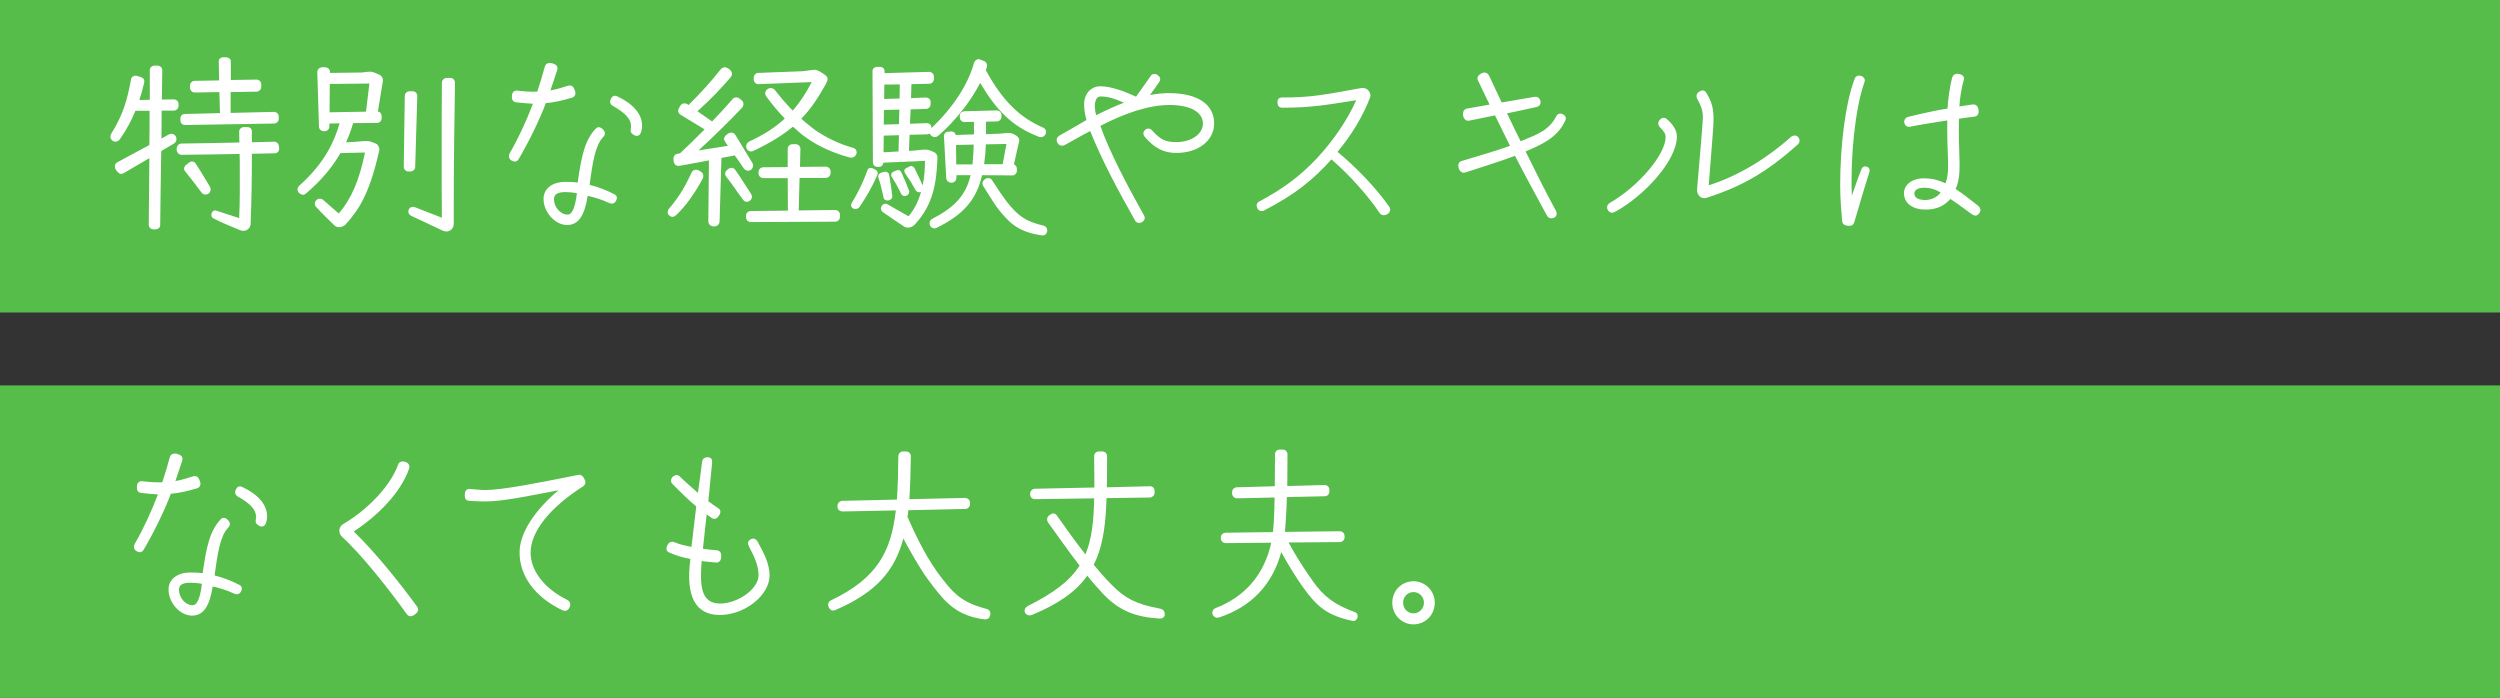
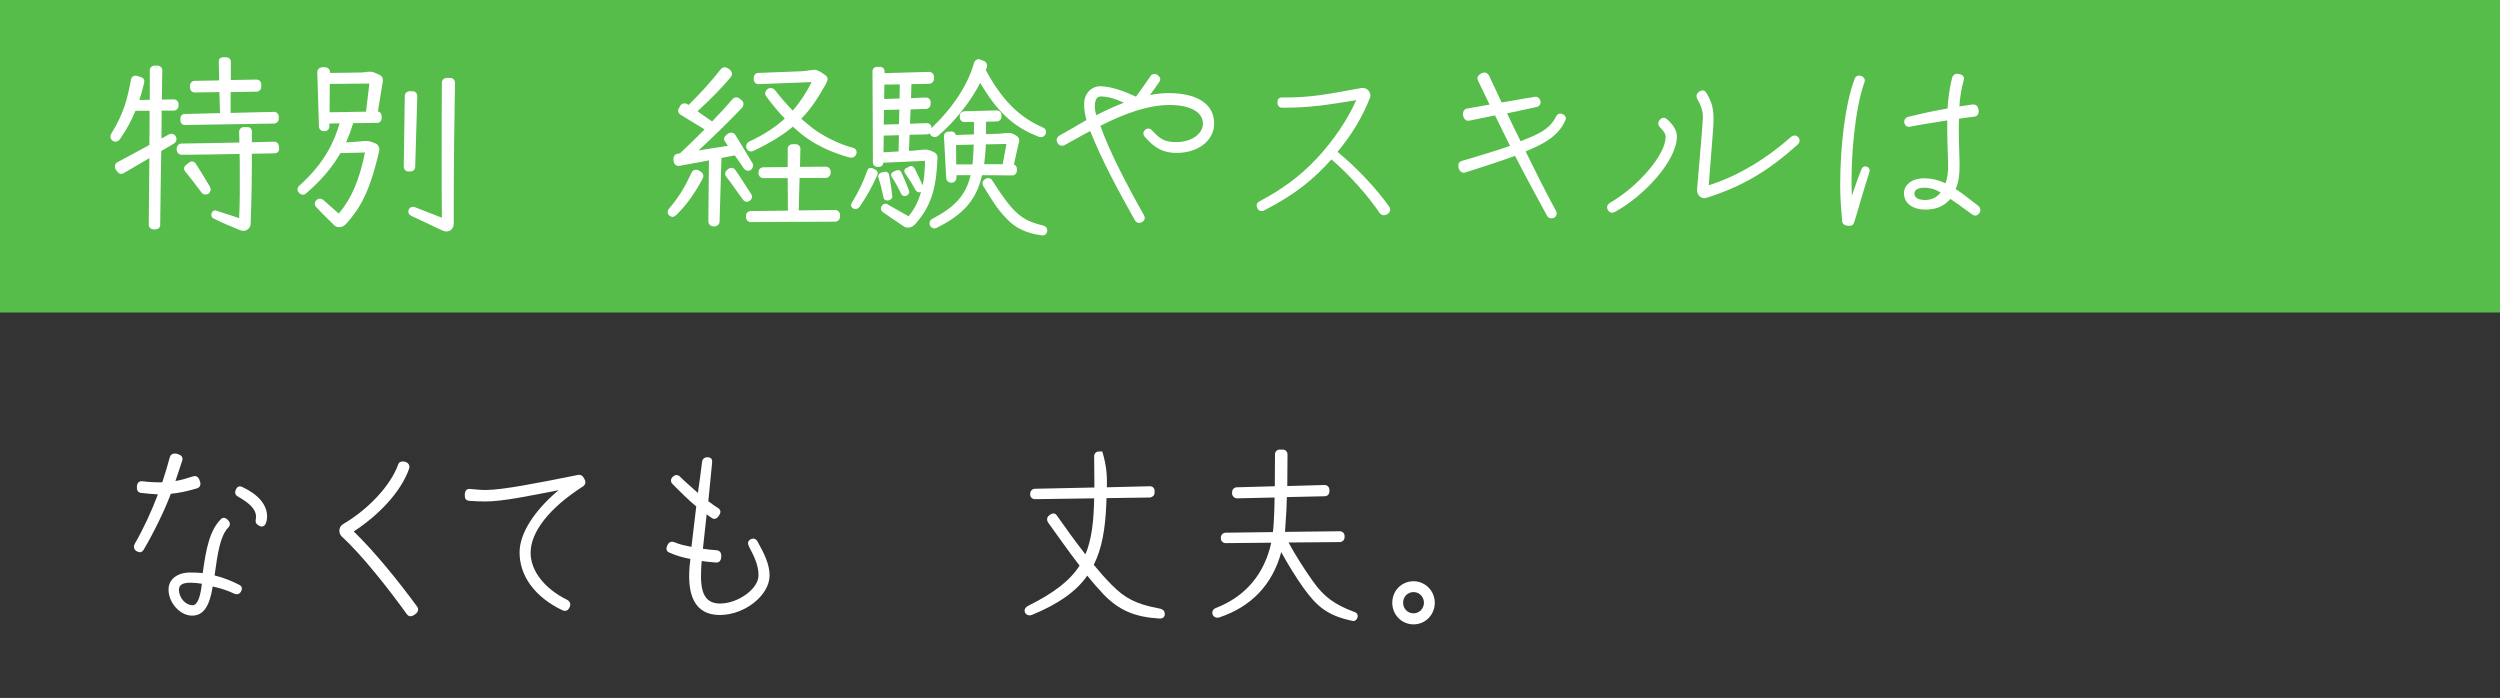
<svg xmlns="http://www.w3.org/2000/svg" width="480" height="134" viewBox="0 0 480 134" fill="none">
  <rect x="0" y="0" width="480" height="134" fill="#333333" stroke="none" />
  <path d="M0 0H480V60H0V0Z" fill="#56BC4A" />
-   <path d="M0 74H480V134H0V74Z" fill="#56BC4A" />
  <path d="M271.398 119.88C269.118 119.88 267.318 118.04 267.318 115.72C267.318 113.4 269.118 111.6 271.398 111.6C273.638 111.6 275.478 113.44 275.478 115.72C275.478 118.04 273.678 119.88 271.398 119.88ZM271.398 117.76C272.518 117.76 273.398 116.84 273.398 115.72C273.398 114.6 272.518 113.68 271.398 113.68C270.278 113.68 269.398 114.56 269.398 115.72C269.398 116.88 270.278 117.76 271.398 117.76Z" fill="white" />
  <path d="M260 117.48C260.44 117.6 260.68 117.88 260.68 118.28C260.68 118.36 260.68 118.44 260.64 118.56C260.56 118.92 260.2 119.24 259.88 119.24C259.84 119.24 259.8 119.24 259.64 119.2C254.84 118.2 252.8 116.4 250.24 112.84C248.84 110.88 247.28 108.36 246 106C244.32 112.24 240.24 116.52 234.04 118.56C233.28 118.76 232.76 118.2 232.76 117.64C232.76 117.24 233 116.88 233.48 116.72C239.12 114.52 242.76 110.24 244.08 104.2L235.32 104.28C234.8 104.28 234.4 103.84 234.4 103.36V103.2C234.4 102.68 234.84 102.28 235.32 102.28L244.4 102.16C244.48 101.56 244.52 100.96 244.56 100.32C244.64 98.52 244.72 97.32 244.72 95.52L237.48 95.68C237 95.68 236.56 95.24 236.56 94.72V94.48C236.56 93.96 237 93.56 237.48 93.56L244.76 93.36C244.76 91.84 244.8 89.88 244.8 87.16C244.8 86.72 245.2 86.32 245.68 86.32H246.32C246.8 86.32 247.2 86.72 247.2 87.24C247.2 89.84 247.16 91.8 247.16 93.32L254.32 93.12C254.84 93.12 255.24 93.52 255.24 94.04V94.28C255.28 94.84 254.88 95.28 254.36 95.28L247.08 95.44C247.04 97.44 246.96 98.6 246.84 100.32L246.72 102.12L257.24 102C257.76 102 258.16 102.4 258.16 102.92V103.16C258.16 103.68 257.72 104.08 257.24 104.08L247.4 104.16C248.76 106.68 250.56 109.48 252.08 111.6C254.16 114.56 256.24 116.08 260 117.48Z" fill="white" />
-   <path d="M222.439 116.8C223.239 116.92 223.639 117.24 223.639 117.92C223.639 118.44 223.279 118.76 222.719 118.76H222.639C217.879 118.48 214.879 117.2 211.879 114.12C210.879 113.04 209.799 111.84 208.759 110.52C206.639 113.56 203.279 115.92 198.199 118.04C197.359 118.4 196.719 117.84 196.719 117.24C196.719 116.92 196.919 116.56 197.399 116.32C202.359 113.84 205.399 111.52 207.279 108.6C204.959 105.6 202.839 102.52 201.319 100.44C200.919 99.88 200.919 99.36 201.519 98.88C202.079 98.48 202.519 98.48 202.879 98.92C204.479 101.2 206.359 103.84 208.399 106.44C209.599 103.6 209.999 100.16 210.079 95.68L198.719 95.84C198.199 95.84 197.799 95.48 197.799 94.96V94.76C197.799 94.24 198.239 93.84 198.719 93.84L210.119 93.6V92.64C210.119 91.08 210.079 89.36 210.079 87.56C210.079 87.08 210.479 86.68 210.999 86.68H211.639C212.159 86.68 212.559 87.08 212.559 87.6C212.559 89.72 212.559 91.72 212.519 93.56L220.799 93.36C221.319 93.36 221.679 93.72 221.679 94.24V94.6C221.679 95.08 221.319 95.44 220.839 95.52L212.439 95.64C212.439 95.96 212.439 96.32 212.399 96.96C212.199 101.64 211.559 105.36 209.999 108.44C211.119 109.8 212.239 111.08 213.399 112.24C215.959 114.88 218.199 116 222.439 116.8Z" fill="white" />
-   <path d="M189.32 116.88C189.84 117 190.16 117.32 190.16 117.84L190.12 118.12C190 118.64 189.68 118.92 189.12 118.92C188.88 118.92 188.64 118.88 188.2 118.8C183.4 117.92 181.32 115.56 178.16 111.24C176.56 109.08 174.84 105.96 173.44 103.4C171.8 109.6 168.2 113.76 160.4 117.12C159.8 117.36 159.36 117.16 159.08 116.52C159 116.32 159 116.2 159 116.08C159 115.72 159.2 115.4 159.6 115.24C168.36 111.04 171.08 106 172 98L161.84 98.2C161.24 98.2 160.8 97.88 160.8 97.28V97.12C160.8 96.6 161.2 96.2 161.72 96.16L172.2 95.92C172.4 93.44 172.44 90.68 172.48 87.6C172.48 87.12 172.88 86.68 173.32 86.68H174C174.52 86.68 174.88 87.08 174.88 87.64C174.84 90.64 174.76 93.36 174.6 95.84L185.28 95.6C185.8 95.6 186.24 96 186.24 96.52V96.8C186.24 97.32 185.8 97.72 185.32 97.72L174.4 97.96C174.36 98.4 174.32 98.8 174.24 99.24C175.52 102.12 177.36 106.2 179.96 109.84C182.96 113.96 184.6 115.64 189.32 116.88Z" fill="white" />
+   <path d="M222.439 116.8C223.239 116.92 223.639 117.24 223.639 117.92C223.639 118.44 223.279 118.76 222.719 118.76H222.639C217.879 118.48 214.879 117.2 211.879 114.12C210.879 113.04 209.799 111.84 208.759 110.52C206.639 113.56 203.279 115.92 198.199 118.04C197.359 118.4 196.719 117.84 196.719 117.24C196.719 116.92 196.919 116.56 197.399 116.32C202.359 113.84 205.399 111.52 207.279 108.6C204.959 105.6 202.839 102.52 201.319 100.44C200.919 99.88 200.919 99.36 201.519 98.88C202.079 98.48 202.519 98.48 202.879 98.92C204.479 101.2 206.359 103.84 208.399 106.44C209.599 103.6 209.999 100.16 210.079 95.68L198.719 95.84C198.199 95.84 197.799 95.48 197.799 94.96V94.76C197.799 94.24 198.239 93.84 198.719 93.84L210.119 93.6V92.64C210.119 91.08 210.079 89.36 210.079 87.56C210.079 87.08 210.479 86.68 210.999 86.68H211.639C212.559 89.72 212.559 91.72 212.519 93.56L220.799 93.36C221.319 93.36 221.679 93.72 221.679 94.24V94.6C221.679 95.08 221.319 95.44 220.839 95.52L212.439 95.64C212.439 95.96 212.439 96.32 212.399 96.96C212.199 101.64 211.559 105.36 209.999 108.44C211.119 109.8 212.239 111.08 213.399 112.24C215.959 114.88 218.199 116 222.439 116.8Z" fill="white" />
  <path d="M138.199 118.08C133.479 118.08 131.599 114.4 132.559 107.32C130.999 107.04 129.639 106.6 128.479 106.08C128.119 105.92 127.959 105.68 127.959 105.36C127.959 105.2 127.999 104.96 128.119 104.72C128.439 104.04 128.919 103.88 129.519 104.12C130.679 104.6 131.599 104.76 132.759 105C132.999 103.08 133.479 98.8 133.679 97.24C132.479 96.28 130.279 94.12 129.119 92.92C128.719 92.52 128.719 92 129.159 91.56C129.599 91.12 130.119 91.08 130.559 91.52C131.319 92.28 133.039 93.8 133.999 94.64C134.279 92.68 134.559 90.68 134.799 88.68C134.879 88.12 135.239 87.8 135.799 87.8H135.999C136.639 87.88 136.799 88.28 136.719 88.92L135.999 96.24C136.559 96.68 137.279 97.16 137.879 97.56C138.439 97.92 138.439 98.4 138.039 99C137.639 99.6 137.199 99.8 136.639 99.44L135.679 98.76C135.439 100.84 135.119 103.84 134.959 105.36C135.919 105.52 136.639 105.56 137.559 105.64C138.279 105.72 138.519 106.16 138.479 106.92C138.439 107.68 138.039 108.08 137.399 108C136.519 107.92 135.559 107.84 134.719 107.72C134.399 112.04 134.399 115.76 138.079 115.88C141.599 115.96 145.639 113.08 145.639 110.48C145.639 108.48 144.759 106.76 143.799 104.92C143.519 104.36 143.559 103.92 144.039 103.6C144.559 103.24 145.119 103.4 145.439 103.96C146.759 106.32 147.759 108.36 147.759 110.48C147.759 114.32 142.959 118.08 138.199 118.08Z" fill="white" />
  <path d="M108.478 117.28C108.318 117.28 108.198 117.28 107.878 117.12C102.758 114.64 99.758 110.64 99.758 106.08C99.758 102.32 102.678 97.96 107.238 94.12C101.478 95.24 96.478 96.28 93.198 96.28C92.198 96.28 91.238 96.24 90.078 96.16C89.438 96.08 89.238 95.76 89.238 95.12V94.96C89.278 94.2 89.558 93.84 90.238 93.88C91.278 93.96 92.238 94.08 93.198 94.08C96.478 94.08 103.318 92.72 110.518 91.28C110.878 91.2 111.078 91.16 111.198 91.16C111.558 91.16 111.878 91.36 112.118 91.8L112.278 92.12C112.358 92.28 112.398 92.44 112.398 92.6C112.398 92.92 112.198 93.24 111.918 93.4C105.478 97.52 101.878 102.12 101.878 106.12C101.878 109.6 104.558 113.04 108.878 115.16C109.478 115.48 109.638 116 109.358 116.6C109.158 117.08 108.838 117.28 108.478 117.28Z" fill="white" />
  <path d="M78.8 118.32C78.52 118.32 78.28 118.16 78.08 117.88C74.64 113.08 69.32 106.36 65.68 103.08C65.32 102.72 65.16 102.36 65.16 101.88C65.16 101.36 65.4 100.92 65.92 100.6C70.76 97.76 75.04 93.16 76.44 89.2C76.56 88.8 76.88 88.6 77.32 88.6C78.12 88.6 78.8 89.12 78.56 89.96C76.92 94.68 72.4 99.12 67.92 102.04C71.92 105.92 76.44 111.48 80.12 116.52C80.24 116.68 80.28 116.84 80.28 117C80.28 117.28 80.16 117.56 79.92 117.76C79.52 118.12 79.16 118.32 78.8 118.32Z" fill="white" />
  <path d="M26.239 105.84C25.879 105.64 25.719 105.32 25.719 105C25.719 104.8 25.759 104.6 25.879 104.4C27.519 101.56 29.119 98.12 30.319 94.92C28.999 94.84 28.119 94.76 27.079 94.64C26.439 94.52 26.239 94.12 26.279 93.4C26.319 92.72 26.719 92.32 27.359 92.4C28.679 92.56 29.959 92.64 31.159 92.6C31.679 91 32.239 89.2 32.599 87.8C32.719 87.32 33.079 87.08 33.559 87.08C33.679 87.08 33.959 87.12 34.079 87.16C34.839 87.4 35.159 87.76 34.999 88.4C34.679 89.44 34.079 91.12 33.679 92.36C34.799 92.16 35.919 91.84 36.999 91.48C37.719 91.28 38.079 91.52 38.359 92.32C38.639 93 38.439 93.56 37.839 93.76C35.919 94.32 34.319 94.68 32.799 94.8C31.639 97.96 29.399 102.48 27.599 105.52C27.239 106.08 26.879 106.16 26.239 105.84ZM49.719 100.92C49.239 100.64 49.079 100.44 49.079 100C49.079 99.88 49.159 99.48 49.159 99.2C49.159 97.88 48.079 96.68 45.639 95.32C45.119 95 45.039 94.56 45.279 94C45.559 93.4 45.999 93.24 46.559 93.52C49.559 94.92 51.279 96.92 51.279 99.12C51.279 99.68 51.199 100.12 50.999 100.56C50.759 101.12 50.199 101.24 49.719 100.92ZM36.879 118.2C34.559 118.2 32.359 115.72 32.359 113.2C32.359 111.2 34.039 109.92 36.559 109.92C37.519 109.92 38.279 109.96 38.919 110.04C39.599 105.12 40.279 101.88 42.399 99.68C42.799 99.28 43.279 99.36 43.759 99.84C44.239 100.32 44.279 100.84 43.799 101.32C42.279 102.92 41.799 106.12 41.199 110.48C42.879 110.92 44.399 111.48 45.999 112.32C46.479 112.6 46.559 113 46.279 113.56C45.999 114.08 45.519 114.24 44.919 113.96C43.639 113.32 41.919 112.84 40.839 112.6C40.239 116.44 39.039 118.2 36.879 118.2ZM36.999 116.2C37.999 116.2 38.519 114.28 38.759 112.08C37.959 111.96 37.319 111.88 36.599 111.88C35.159 111.88 34.359 112.24 34.359 113.24C34.359 114.72 35.559 116.2 36.999 116.2Z" fill="white" />
  <path d="M379.718 41.24C379.358 41.52 378.958 41.4 378.518 41.08C376.518 39.6 375.238 38.68 374.478 38.2C373.078 39.76 371.518 40.24 369.638 40.24C367.318 40.24 365.558 39.08 365.558 37.08C365.558 35.6 366.958 34.24 369.398 34.24C371.078 34.24 372.358 34.64 373.518 35.2C373.918 34.24 374.078 33 374.038 31.36C373.918 28.32 373.838 25.52 373.878 23.12C371.838 23.44 368.078 24.04 366.758 24.32C366.198 24.44 365.798 24.2 365.638 23.6C365.518 23.08 365.798 22.6 366.358 22.44C368.958 21.8 371.638 21.2 373.918 20.84C374.038 18.88 374.398 16.48 374.798 14.96C374.918 14.48 375.318 14.16 375.798 14.16C376.038 14.16 376.318 14.24 376.518 14.32C376.998 14.52 377.198 14.92 377.038 15.4C376.638 16.64 376.278 18.92 376.198 20.44L378.558 20.08C379.318 19.96 379.718 20.24 379.878 21.08C379.998 21.8 379.718 22.32 379.078 22.4C378.078 22.52 377.278 22.6 376.118 22.8C376.038 25.24 376.158 28.88 376.238 31.36C376.278 33.44 376.038 35.12 375.478 36.28C376.918 37.24 378.038 38.12 379.718 39.44C380.078 39.72 380.238 40 380.238 40.36C380.238 40.64 380.078 40.96 379.718 41.24ZM355.078 43.36C354.158 43.36 353.718 43.04 353.678 42.32C353.518 40.36 353.318 38.04 353.318 35.84V35.4C353.318 28.24 354.238 20.08 356.078 15.16C356.278 14.56 356.878 14.36 357.478 14.64C357.998 14.88 358.158 15.36 357.958 15.84C356.158 20.84 355.238 30.48 355.558 37.56C356.078 36.16 356.678 34.24 357.358 32.6C357.558 32.04 357.958 31.8 358.518 32.04C358.958 32.24 359.078 32.64 358.878 33.2C357.878 36.28 357.038 39.28 356.078 42.48C355.878 43.12 355.638 43.36 355.078 43.36ZM369.678 38.4C370.718 38.4 371.918 37.92 372.598 36.96C371.718 36.4 370.598 36.04 369.438 36.04C368.198 36.04 367.558 36.52 367.558 37.16C367.558 38.04 368.478 38.4 369.678 38.4Z" fill="white" />
  <path d="M327.599 38C326.599 38.28 325.719 37.4 325.839 36.28C326.239 31.84 326.959 23.2 326.959 22.56C326.959 21.12 326.519 20.16 325.839 18.92C325.599 18.4 325.759 17.92 326.239 17.6C326.479 17.44 326.719 17.36 326.919 17.36C327.159 17.36 327.399 17.48 327.599 17.8C328.679 19.6 328.999 20.76 328.999 22.92C328.999 24.48 328.799 26.08 328.079 35.56C333.639 33.88 339.479 30.24 343.879 26.28C344.319 25.92 344.959 25.92 345.279 26.36C345.439 26.56 345.519 26.8 345.519 27C345.519 27.28 345.399 27.52 345.159 27.76C339.319 32.96 334.599 35.76 327.599 38ZM310.079 40.68C309.919 40.76 309.679 40.84 309.519 40.84C309.159 40.84 308.879 40.64 308.679 40.28C308.599 40.12 308.559 39.96 308.559 39.8C308.559 39.48 308.759 39.16 309.079 38.96C314.639 35.76 319.799 29.64 319.799 26.32C319.799 25.68 319.519 25.28 318.719 24.44C318.319 24.04 318.279 23.48 318.679 23C319.079 22.56 319.519 22.48 319.999 22.84C321.239 23.88 321.959 25.04 321.959 26.2C321.959 30.88 315.599 37.68 310.079 40.68Z" fill="white" />
  <path d="M298.4 41.8C298.24 41.88 298.04 41.92 297.88 41.92C297.52 41.92 297.24 41.76 297.04 41.44C294.92 37.56 292.88 33.8 290.88 29.92C287.8 31.08 284.36 32.12 281.32 33.12C280.76 33.28 280.28 32.96 280.08 32.32C280 32.04 280 31.92 280 31.76C280 31.36 280.16 31.08 280.6 30.92C283.68 29.96 286.96 29.08 289.92 28L287.04 22.16C285.4 22.52 283.76 22.8 282.12 23.16C281.48 23.28 281.08 22.88 280.92 22.24C280.8 21.52 281.04 20.96 281.68 20.84L286 20.08C285.28 18.52 284.48 17 283.76 15.44C283.52 14.92 283.76 14.48 284.36 14.12C284.6 14 284.8 13.92 285 13.92C285.4 13.92 285.72 14.16 285.92 14.56C286.76 16.32 287.52 17.96 288.32 19.68C290.4 19.28 292.6 18.96 294.6 18.6C295.2 18.48 295.64 18.84 295.76 19.4C295.88 20 295.56 20.44 294.96 20.56C293.04 20.96 291.2 21.4 289.36 21.76C290.2 23.56 291.08 25.36 291.96 27.12C295.2 25.8 297.44 25 298.8 22.32C299.04 21.84 299.52 21.68 300.04 21.92C300.44 22.12 300.64 22.4 300.64 22.72C300.64 22.88 300.6 23 300.52 23.16C299.04 26.52 295.68 27.88 292.92 29.08C294.8 32.92 296.64 36.6 298.72 40.44C299 40.96 298.92 41.52 298.4 41.8Z" fill="white" />
  <path d="M266.439 41.08C266.159 41.28 265.839 41.32 265.679 41.32C265.359 41.32 265.079 41.16 264.879 40.88C262.639 37.56 259.159 33.64 255.639 30.6C252.079 34.56 248.639 37.36 242.639 40.44C242.159 40.64 241.639 40.48 241.399 39.96C241.319 39.8 241.279 39.56 241.279 39.44C241.279 39.2 241.399 38.88 241.719 38.72C246.119 36.36 249.399 34.04 252.839 30.4C255.999 27 258.679 23.08 260.399 19.24C254.999 20.08 251.959 20.68 246.239 20.68C245.639 20.68 245.319 20.4 245.279 19.76C245.239 19.12 245.519 18.72 246.079 18.72C251.879 18.72 254.119 18.2 261.279 16.92C261.479 16.88 261.519 16.88 261.599 16.88C262.039 16.88 262.479 17.04 262.759 17.4C263.079 17.84 263.239 18.28 263.039 18.76C261.639 22.36 259.599 25.8 256.799 29.16C260.279 32 264.279 36.16 266.719 39.68C266.879 39.92 266.919 40.04 266.919 40.24C266.919 40.56 266.759 40.84 266.439 41.08Z" fill="white" />
  <path d="M219.279 42.64C219.079 42.76 218.879 42.8 218.679 42.8C218.399 42.8 218.119 42.64 217.919 42.32C214.719 36.64 211.639 30.96 209.319 25.16C207.679 26 206.079 26.96 204.439 27.84C203.919 28.12 203.319 27.96 203.039 27.44C202.919 27.24 202.879 27.04 202.879 26.88C202.879 26.52 203.079 26.24 203.399 26.04C205.279 25 206.879 24.04 208.599 23.04C208.319 21.96 208.159 21.24 208.159 19.92C208.159 18.04 209.479 16.56 211.239 16.56C213.399 16.56 216.039 17.6 218.119 18.56C219.039 17.28 220.039 15.88 220.919 14.6C221.079 14.32 221.359 14.2 221.639 14.2C221.839 14.2 222.039 14.24 222.239 14.4C222.799 14.8 222.919 15.24 222.559 15.76C221.959 16.6 221.439 17.4 220.799 18.24C222.079 18 223.319 17.88 224.439 17.88C229.879 17.88 233.119 20 233.119 23.68C233.119 27 230.079 29.36 225.879 29.36C223.399 29.36 221.719 28.48 219.839 26.32C219.439 25.88 219.399 25.32 219.879 24.92C220.359 24.52 220.879 24.64 221.279 25.12C222.879 26.88 223.839 27.28 225.879 27.28C228.759 27.28 230.959 25.72 230.959 23.72C230.959 21.52 228.519 20.16 224.559 20.16C220.519 20.16 215.919 21.76 211.279 24.16C212.799 28.64 216.359 35.52 219.639 41.32C219.919 41.8 219.799 42.32 219.279 42.64ZM210.479 22.12C211.879 21.4 214.239 20.28 215.799 19.72C214.199 19 212.799 18.52 211.319 18.52C210.079 18.52 209.999 20.6 210.479 22.12Z" fill="white" />
  <path d="M179.998 30.16C179.838 35.08 179.158 39.2 175.878 42.84C175.478 43.36 175.118 43.6 174.558 43.68C174.118 43.76 173.798 43.64 173.558 43.48C172.038 42.44 170.838 41.68 169.558 40.76C169.158 40.48 168.998 39.96 169.278 39.56C169.558 39.12 170.078 38.96 170.478 39.28L174.438 41.52C175.598 40.16 176.358 38.56 176.838 36.84C176.478 37 175.998 36.92 175.758 36.44C175.078 35.2 174.758 34.68 173.758 33.24C173.558 32.92 173.558 32.52 173.918 32.32C174.238 32.16 174.438 32.04 174.718 31.92C175.118 31.76 175.438 32.04 175.598 32.32C176.158 33.44 176.638 34.44 177.158 35.6C177.478 34 177.598 32.4 177.598 30.88L169.598 31.24C169.558 31.72 169.198 32.08 168.678 32.04H168.478C167.958 32.04 167.598 31.68 167.598 31.16L167.518 13.68C167.518 13.2 167.878 12.84 168.398 12.84H168.958C169.478 12.84 169.838 13.2 169.838 13.72V14.04L178.398 13.8C178.918 13.8 179.318 14.24 179.318 14.72V15.16C179.318 15.64 178.918 16.08 178.438 16.08L174.998 16.16L174.918 18.84L177.758 18.72C178.278 18.72 178.678 19.08 178.678 19.56V20C178.678 20.48 178.278 20.92 177.758 20.92L174.838 21L174.718 23.76L177.918 23.64C178.438 23.64 178.838 24 178.838 24.52V24.6C182.958 20.68 185.838 16.28 186.998 12.12C187.118 11.72 187.438 11.36 187.838 11.36C187.958 11.36 187.998 11.36 188.198 11.44L188.958 11.72C189.358 11.88 189.638 12.44 189.478 12.88C189.398 13.08 189.358 13.28 189.278 13.48C192.438 19.28 195.718 22.52 200.238 24.48C200.878 24.76 200.958 25.36 200.718 25.8C200.518 26.2 200.038 26.48 199.398 26.24C194.198 24.24 191.238 21.04 188.198 15.92C186.238 19.72 183.158 23.48 180.118 26.08C179.478 26.6 178.718 26.2 178.518 25.64C178.358 25.72 178.158 25.8 177.918 25.8L174.638 25.88L174.518 28.96L175.478 28.92C176.078 28.84 177.158 28.72 177.638 28.72C178.118 28.72 178.558 28.84 179.318 29.2C179.718 29.4 179.958 29.72 179.998 30.16ZM172.758 16.2L169.798 16.24L169.758 19L172.718 18.92L172.758 16.2ZM172.598 23.84L172.678 21.04L169.718 21.12L169.678 23.92L172.598 23.84ZM194.398 33.68L188.558 33.64C187.478 38.36 184.958 41.24 179.798 43.76C178.718 44.24 177.918 42.68 178.958 42.04C183.358 39.76 185.438 37.48 186.358 33.64H183.638V34.04C183.638 34.64 183.278 35.08 182.678 35.08C182.118 35.08 181.718 34.72 181.678 34.2C181.518 31.52 181.398 29.04 181.238 26.16C181.238 25.64 181.598 25.28 182.078 25.28L182.678 25.24C183.118 25.24 183.438 25.52 183.518 25.92L186.998 25.8V23.4L185.158 23.44C184.678 23.44 184.278 23 184.278 22.52V22.24C184.278 21.76 184.638 21.44 185.118 21.36L191.358 21.2C191.878 21.2 192.278 21.6 192.278 22.08V22.44C192.278 22.92 191.878 23.32 191.358 23.32L189.318 23.36V25.76L191.478 25.68C192.238 25.68 193.038 25.52 193.638 25.52C194.238 25.52 194.598 25.72 195.118 26.04C195.598 26.32 195.798 26.76 195.638 27.32C195.278 28.8 194.998 30.16 194.678 31.56C194.998 31.68 195.238 32 195.238 32.4V32.8C195.238 33.28 194.838 33.68 194.398 33.68ZM172.518 29.08L172.598 25.96L169.678 26.04L169.638 29.24L172.518 29.08ZM193.238 27.64L189.278 27.72C189.238 29.12 189.118 30.36 188.958 31.52H192.518L193.238 27.64ZM183.598 31.56H186.718C186.838 30.4 186.918 29.16 186.958 27.76L183.558 27.84L183.598 31.56ZM168.118 32.6C168.478 32.8 168.638 33.2 168.438 33.6C167.398 36.04 166.318 37.8 165.038 39.72C164.478 40.48 163.398 40.08 163.398 39.4C163.398 39.28 163.438 39.12 163.518 39C164.918 36.68 165.678 35.04 166.558 32.68C166.678 32.28 167.158 32.12 167.558 32.32L168.118 32.6ZM174.518 36.56C174.838 37.52 173.438 38.12 172.998 37.16C172.438 36.04 172.118 35.36 171.238 34C170.998 33.64 171.118 33.16 171.478 33C171.718 32.88 171.838 32.84 172.118 32.72C172.518 32.56 172.878 32.68 173.078 33.12C173.638 34.32 173.998 35.24 174.518 36.56ZM171.318 37.6C171.438 38.56 169.838 38.88 169.638 37.92C169.358 36.64 169.078 35.32 168.638 34.08C168.518 33.68 168.798 33.28 169.158 33.16L169.758 33C170.198 32.88 170.638 33.12 170.718 33.6C170.998 35.04 171.158 36.32 171.318 37.6ZM200.358 43.32C200.798 43.44 201.078 43.8 201.078 44.28V44.36C200.998 44.84 200.678 45.2 200.198 45.2H200.078C197.078 44.8 194.958 43.8 193.278 42C191.318 39.96 190.598 38.6 188.758 35.68C188.478 35.12 188.678 34.68 189.238 34.32C189.678 34.08 190.278 34.2 190.478 34.6C191.798 36.6 192.158 37.2 193.358 38.8C195.478 41.52 197.078 42.56 200.358 43.32Z" fill="white" />
  <path d="M141.079 29.84L138.519 30.32L138.159 42.52C138.159 43.08 137.679 43.48 137.079 43.48C136.479 43.48 135.999 43.08 135.999 42.48L136.119 30.8C134.319 31.12 132.519 31.48 130.479 31.84C129.799 31.92 129.399 31.56 129.319 30.84C129.239 30.12 129.479 29.6 130.119 29.52L130.559 29.44C131.919 28.16 133.599 26.56 135.279 24.84L130.679 22.04C130.239 21.76 130.039 21.28 130.359 20.76L130.639 20.28C130.919 19.8 131.559 19.72 132.039 20.04L132.199 20.16C134.519 17.88 136.479 15.72 138.399 13.28C138.639 13.04 138.879 12.92 139.159 12.92C139.399 12.92 139.679 13.04 139.959 13.24C140.559 13.68 140.719 14.28 140.319 14.8C138.399 17.04 136.719 18.8 133.919 21.36L136.719 23.32C138.159 21.84 139.519 20.36 140.639 19.04C140.999 18.6 141.639 18.6 142.039 18.96L142.439 19.28C142.839 19.64 142.839 20.24 142.479 20.68C140.519 22.76 136.959 26.28 134.119 28.88L139.759 28L139.239 27.24C138.919 26.8 138.959 26.4 139.279 26.08C139.519 25.84 139.719 25.68 139.879 25.6C140.359 25.36 140.919 25.44 141.199 25.92L144.479 31.32C144.719 31.76 144.599 32.24 144.199 32.6C143.799 32.92 143.119 32.8 142.799 32.32C142.159 31.36 141.599 30.56 141.079 29.84ZM163.839 28.4C164.279 28.52 164.479 28.88 164.479 29.24C164.479 29.8 163.959 30.44 163.159 30.24C160.239 29.48 157.159 28.12 154.919 26.52C154.039 25.92 153.159 25.16 152.239 24.32C150.319 25.92 147.959 27.4 144.679 28.96C144.479 29.04 144.359 29.08 144.159 29.08C143.239 29.08 142.839 27.68 143.879 27.16C146.719 25.84 148.919 24.4 150.679 22.76C149.479 21.52 148.279 20.08 147.159 18.56C146.719 18 146.959 17.4 147.359 17.12C147.759 16.8 148.399 16.8 148.839 17.36C149.959 18.8 151.079 20.08 152.199 21.24C153.639 19.6 154.799 17.8 155.839 15.76L145.559 16.16C145.119 16.16 144.719 15.72 144.719 15.28V14.92C144.719 14.44 145.119 14 145.559 14L153.959 13.68C154.679 13.64 155.879 13.4 156.399 13.4C156.999 13.4 157.679 13.88 158.479 14.44C159.119 14.92 158.959 15.44 158.439 16.36C156.999 18.92 155.639 20.96 153.839 22.8C154.679 23.52 155.479 24.2 156.279 24.8C158.439 26.36 161.199 27.68 163.839 28.4ZM160.359 40.32C160.879 40.32 161.279 40.76 161.279 41.24V41.64C161.279 42.16 160.839 42.56 160.359 42.56L144.159 42.64C143.639 42.64 143.239 42.24 143.239 41.72V41.44C143.239 40.88 143.639 40.52 144.159 40.52L151.279 40.44L151.239 34.2H146.559C146.039 34.2 145.639 33.76 145.639 33.28V33.04C145.639 32.52 146.039 32.12 146.559 32.12L151.239 32.08V28.56C151.239 28.04 151.679 27.68 152.199 27.68H152.759C153.279 27.68 153.679 28.08 153.679 28.56L153.599 32.04L158.559 32C159.039 32 159.479 32.4 159.479 32.92V33.24C159.479 33.72 159.039 34.16 158.559 34.16H153.519L153.359 40.4L160.359 40.32ZM143.999 38.52C143.519 38.88 142.999 38.8 142.679 38.36C142.079 37.64 140.359 35.04 139.439 33.92C139.119 33.52 139.159 33 139.599 32.64L139.839 32.44C140.239 32.08 140.879 32.2 141.159 32.6C141.959 33.72 142.959 35.32 144.239 37.28C144.479 37.72 144.399 38.2 143.999 38.52ZM134.559 32.96C135.039 33.24 135.159 33.84 134.919 34.28C133.359 37.2 131.719 39.48 129.839 41.28C129.439 41.68 128.999 41.76 128.599 41.44C128.319 41.28 128.199 41.04 128.199 40.76C128.199 40.52 128.279 40.28 128.439 40.08C130.639 37.52 131.719 35.4 132.799 33.12C133.039 32.6 133.679 32.44 134.159 32.72L134.559 32.96Z" fill="white" />
-   <path d="M98.239 30.84C97.879 30.64 97.719 30.32 97.719 30C97.719 29.8 97.759 29.6 97.879 29.4C99.519 26.56 101.119 23.12 102.319 19.92C100.999 19.84 100.119 19.76 99.079 19.64C98.439 19.52 98.239 19.12 98.279 18.4C98.319 17.72 98.719 17.32 99.359 17.4C100.679 17.56 101.959 17.64 103.159 17.6C103.679 16 104.239 14.2 104.599 12.8C104.719 12.32 105.079 12.08 105.559 12.08C105.679 12.08 105.959 12.12 106.079 12.16C106.839 12.4 107.159 12.76 106.999 13.4C106.679 14.44 106.079 16.12 105.679 17.36C106.799 17.16 107.919 16.84 108.999 16.48C109.719 16.28 110.079 16.52 110.359 17.32C110.639 18 110.439 18.56 109.839 18.76C107.919 19.32 106.319 19.68 104.799 19.8C103.639 22.96 101.399 27.48 99.599 30.52C99.239 31.08 98.879 31.16 98.239 30.84ZM121.719 25.92C121.239 25.64 121.079 25.44 121.079 25C121.079 24.88 121.159 24.48 121.159 24.2C121.159 22.88 120.079 21.68 117.639 20.32C117.119 20 117.039 19.56 117.279 19C117.559 18.4 117.999 18.24 118.559 18.52C121.559 19.92 123.279 21.92 123.279 24.12C123.279 24.68 123.199 25.12 122.999 25.56C122.759 26.12 122.199 26.24 121.719 25.92ZM108.879 43.2C106.559 43.2 104.359 40.72 104.359 38.2C104.359 36.2 106.039 34.92 108.559 34.92C109.519 34.92 110.279 34.96 110.919 35.04C111.599 30.12 112.279 26.88 114.399 24.68C114.799 24.28 115.279 24.36 115.759 24.84C116.239 25.32 116.279 25.84 115.799 26.32C114.279 27.92 113.799 31.12 113.199 35.48C114.879 35.92 116.399 36.48 117.999 37.32C118.479 37.6 118.559 38 118.279 38.56C117.999 39.08 117.519 39.24 116.919 38.96C115.639 38.32 113.919 37.84 112.839 37.6C112.239 41.44 111.039 43.2 108.879 43.2ZM108.999 41.2C109.999 41.2 110.519 39.28 110.759 37.08C109.959 36.96 109.319 36.88 108.599 36.88C107.159 36.88 106.359 37.24 106.359 38.24C106.359 39.72 107.559 41.2 108.999 41.2Z" fill="white" />
  <path d="M72.919 14.4C73.359 14.64 73.559 15.04 73.519 15.52L72.559 21.4C72.999 21.48 73.279 21.84 73.279 22.28V22.68C73.279 23.16 72.919 23.6 72.439 23.6L67.799 23.64C67.439 24.88 66.999 26.12 66.439 27.32L68.079 27.24L69.919 27.08C70.239 27.04 70.639 27.08 71.079 27.16L72.039 27.52C72.519 27.68 72.839 28.16 72.839 28.72V28.8C70.999 37 69.039 40.12 66.399 43.04C65.799 43.68 64.839 43.84 64.199 43.28C63.039 42.12 61.879 41.04 60.719 39.76C59.879 38.88 61.119 37.6 62.079 38.4L65.039 41C67.479 38.16 68.999 34.56 70.079 29.28L65.359 29.4C63.839 32.04 61.719 34.64 58.679 37.2C58.279 37.56 57.719 37.4 57.319 36.92C57.199 36.76 57.119 36.6 57.119 36.4C57.119 36.12 57.279 35.8 57.519 35.6C62.439 31.2 64.239 27 65.199 23.68L63.239 23.72V24.28C63.239 24.84 62.799 25.2 62.279 25.2C61.679 25.2 61.239 24.84 61.239 24.28L60.919 13.84C60.919 13.32 61.359 12.92 61.839 12.92H62.439C62.959 12.92 63.359 13.32 63.359 13.84V14L69.479 13.92C69.919 13.88 70.519 13.76 70.919 13.76C71.279 13.76 71.719 13.84 72.039 14C72.319 14.12 72.599 14.24 72.919 14.4ZM86.439 14.96C86.999 14.96 87.359 15.4 87.359 15.92C87.239 22.52 87.119 31.4 87.119 39.92V42.96C87.119 43.48 86.919 43.88 86.559 44.16C86.279 44.36 85.999 44.44 85.679 44.44C85.479 44.44 85.279 44.4 85.079 44.32L78.959 41.44C77.839 40.88 78.559 39.32 79.719 39.8L84.839 41.8C84.799 37.88 84.799 34.28 84.799 30.84C84.799 25.4 84.799 20.16 84.839 15.88C84.839 15.36 85.279 14.96 85.759 14.96H86.439ZM63.319 16.12L63.279 21.56L70.279 21.44L70.919 16.04L63.319 16.12ZM79.719 32.04C79.719 32.52 79.319 32.92 78.799 32.92H78.399C77.919 32.92 77.519 32.52 77.519 32L77.719 18.4C77.719 17.92 78.119 17.52 78.639 17.52H79.239C79.719 17.52 80.119 17.92 80.119 18.44L79.719 32.04Z" fill="white" />
  <path d="M35.479 24C34.999 24 34.639 23.6 34.639 23.12V22.72C34.639 22.24 34.999 21.88 35.479 21.88L42.239 21.72L42.119 17.68L37.399 17.76C36.879 17.76 36.479 17.32 36.479 16.84V16.44C36.479 15.92 36.919 15.52 37.399 15.52L42.079 15.44L41.999 11.76C41.999 11.32 42.359 11 42.839 11H43.399C43.879 11 44.319 11.32 44.319 11.76V15.36L49.239 15.28C49.759 15.28 50.159 15.68 50.159 16.2V16.68C50.159 17.2 49.719 17.6 49.239 17.6L44.279 17.68V21.68L52.599 21.48C53.119 21.48 53.519 21.88 53.519 22.4V22.84C53.519 23.32 53.079 23.72 52.599 23.72L35.479 24ZM32.439 25.8C32.959 25.56 33.479 25.72 33.759 26.2C33.999 26.64 33.879 27.28 33.399 27.56L30.959 29C30.879 33.96 30.799 38.68 30.759 43.2C30.759 43.72 30.359 44.04 29.799 44.04H29.479C28.959 44.04 28.559 43.64 28.559 43.16L28.679 30.36L23.759 33.24C23.159 33.56 22.839 33.36 22.359 32.76C21.919 32.16 21.959 31.48 22.519 31.16L28.679 27.84C28.719 25.64 28.719 23.44 28.719 21.28H25.999C25.239 23.12 24.319 24.88 22.999 26.76C22.319 27.64 21.199 27.08 21.199 26.24C21.199 26.04 21.239 25.88 21.359 25.68C23.679 21.92 24.399 19.28 25.159 15.24C25.239 14.72 25.759 14.44 26.239 14.56L27.039 14.8C27.559 14.96 27.799 15.32 27.679 15.92C27.399 17.04 27.119 18.12 26.759 19.2L28.759 19.16V13.44C28.759 12.96 29.199 12.6 29.679 12.6H30.239C30.759 12.6 31.159 13 31.159 13.48C31.119 15.4 31.119 17.28 31.079 19.12L33.359 19.08C33.879 19.08 34.279 19.48 34.279 19.96V20.32C34.279 20.84 33.839 21.24 33.359 21.24H31.039C31.039 23.04 30.999 24.84 30.999 26.6L32.439 25.8ZM53.599 28.56C53.599 29.12 53.199 29.44 52.719 29.44C51.279 29.48 49.839 29.48 48.359 29.52C48.359 34.04 48.319 37.56 48.119 43.08C48.039 43.8 47.439 44.32 46.719 44.32C46.519 44.32 46.319 44.28 46.119 44.2C44.439 43.48 42.959 42.96 41.039 41.96C40.639 41.8 40.479 41.36 40.639 40.96C40.759 40.48 41.239 40.28 41.639 40.48L45.919 41.88C46.079 38.32 46.039 36.16 46.039 32.56C46.039 31.44 46.039 30.44 45.999 29.56C42.279 29.64 38.519 29.68 34.879 29.72C34.359 29.72 33.959 29.32 33.919 28.72C33.879 28.12 34.239 27.56 34.839 27.56C38.519 27.52 42.279 27.44 45.959 27.36C45.959 26.68 45.919 25.96 45.919 25.24C45.919 24.8 46.319 24.44 46.759 24.4H47.479C47.999 24.4 48.359 24.72 48.359 25.2V27.32L52.639 27.2C53.119 27.2 53.519 27.6 53.559 28.04L53.599 28.56ZM37.559 31.4C38.519 32.84 39.439 34.4 40.319 35.88C40.559 36.36 40.439 36.92 39.959 37.24C39.559 37.44 39.039 37.4 38.719 37C37.679 35.6 36.639 34.24 35.599 32.96C35.199 32.52 35.279 32.04 35.719 31.68L36.319 31.2C36.759 30.88 37.279 30.96 37.559 31.4Z" fill="white" />
</svg>